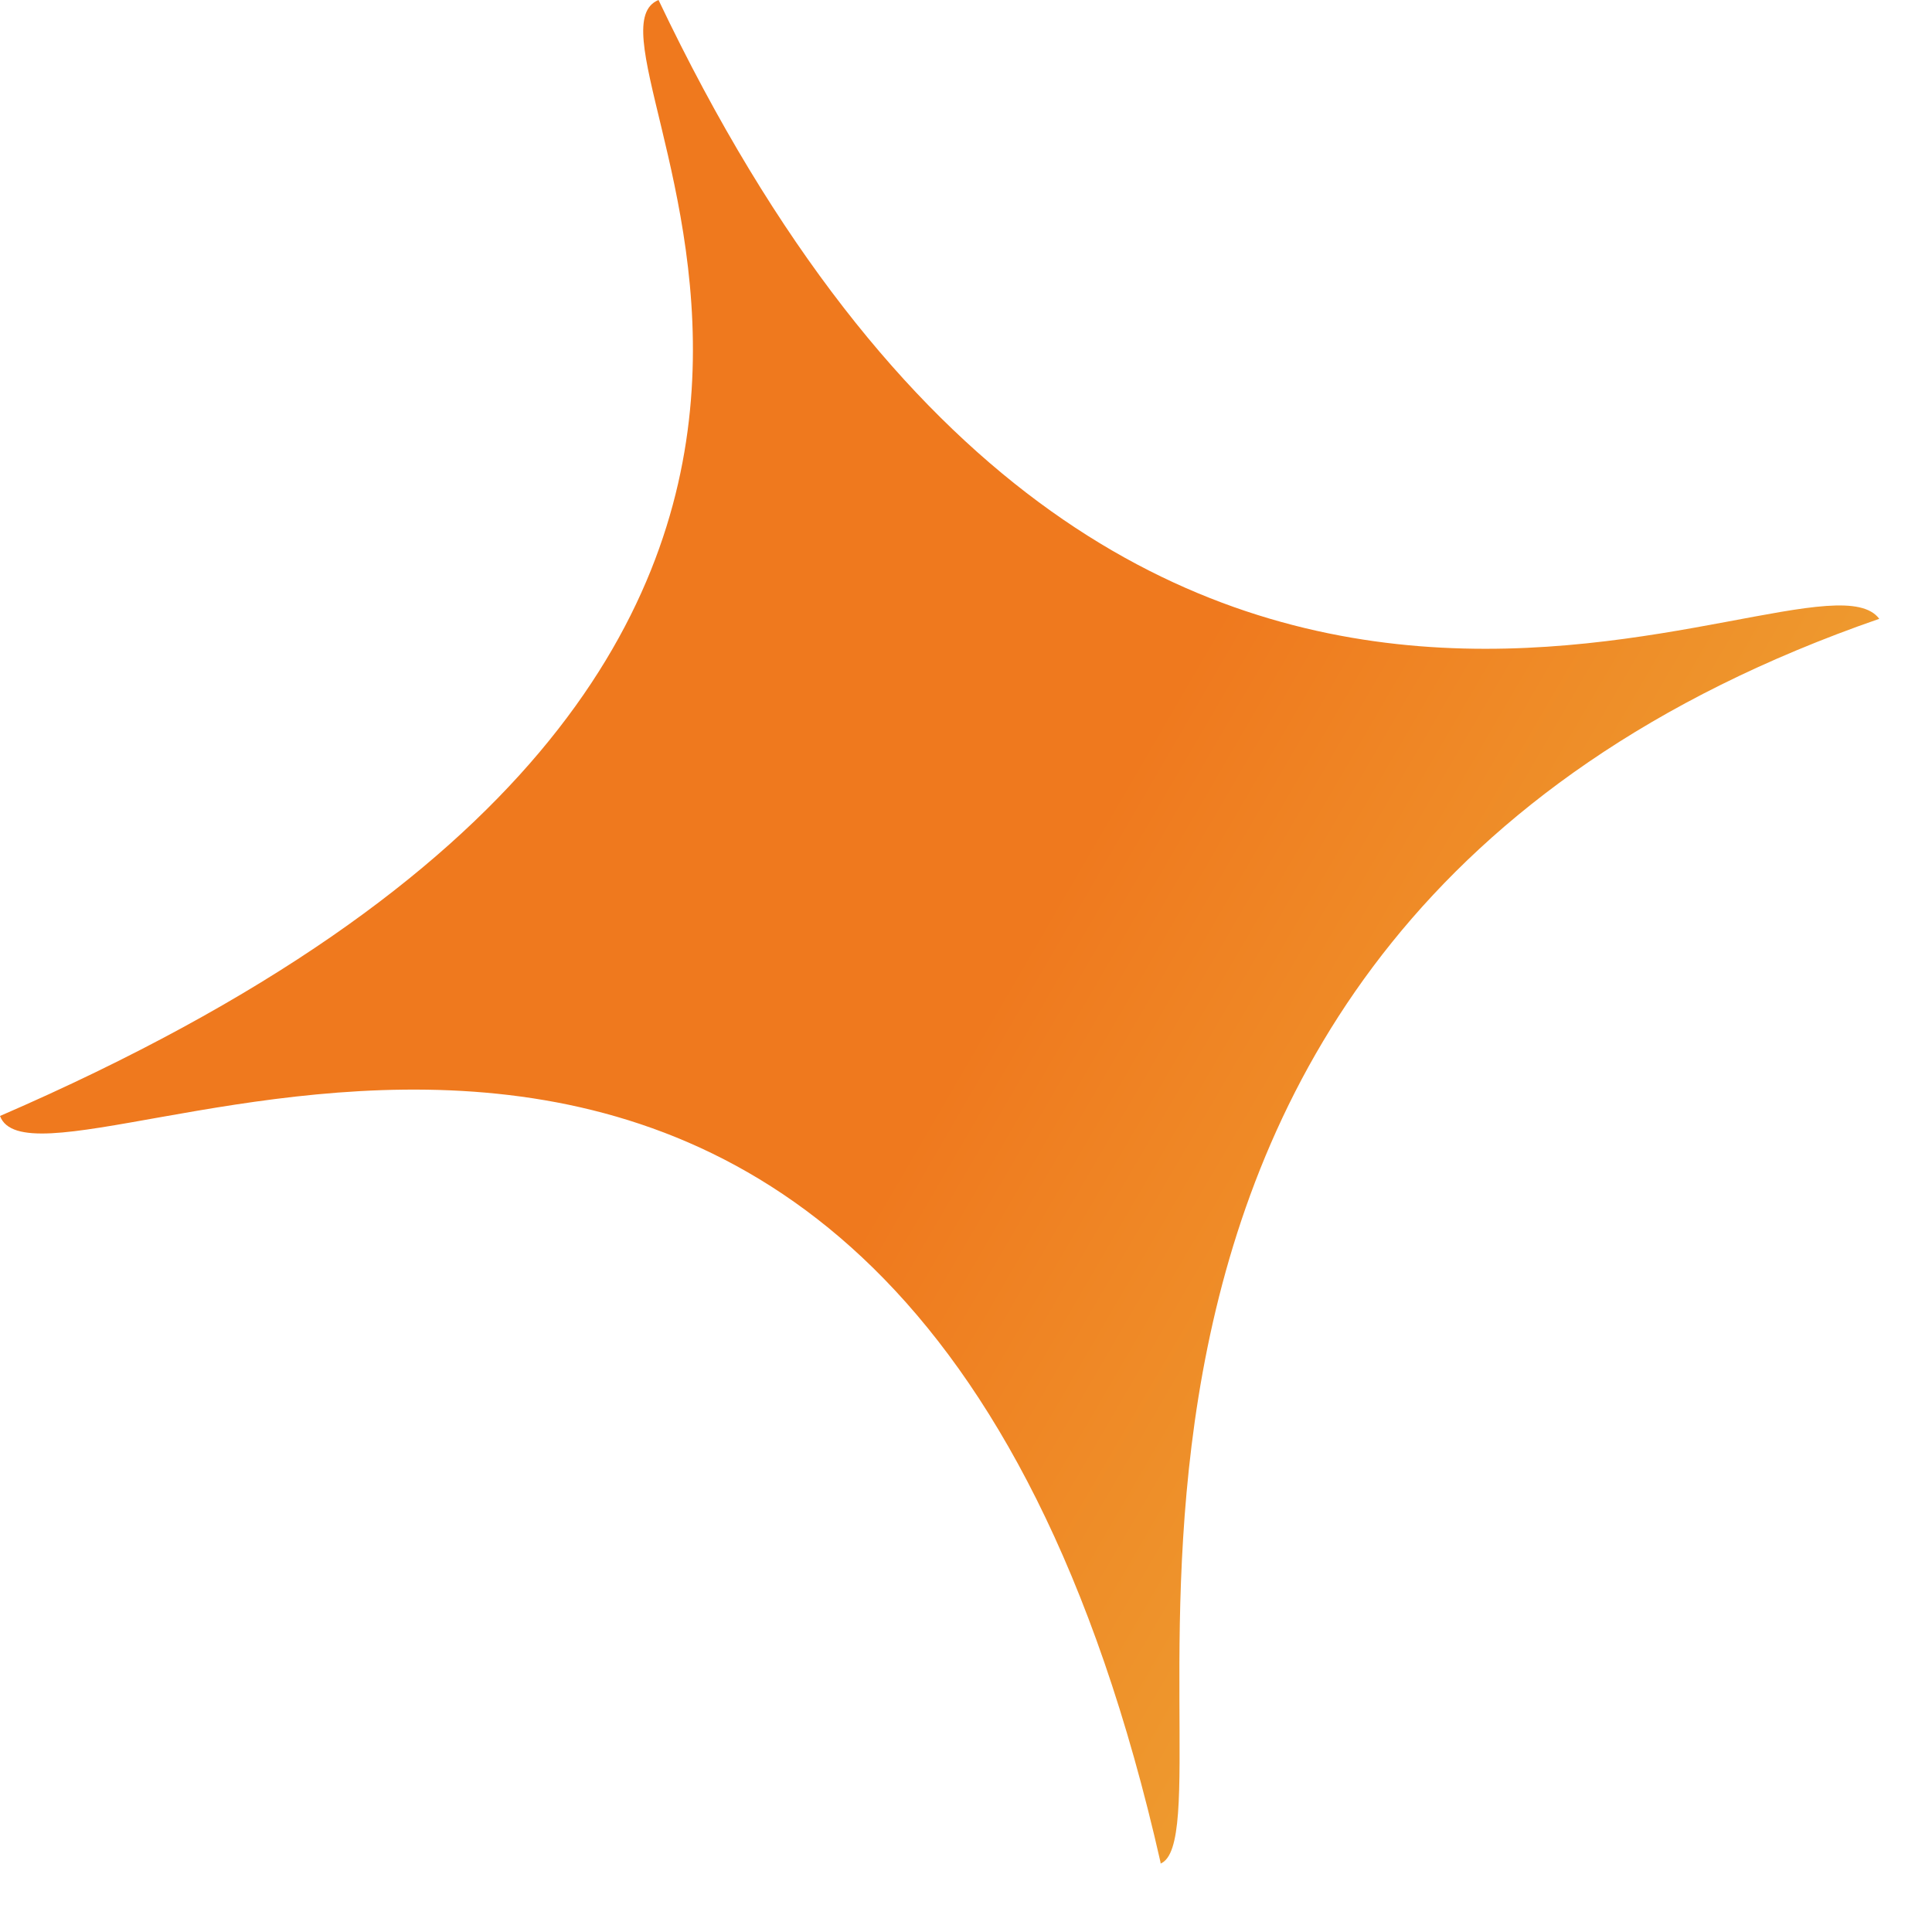
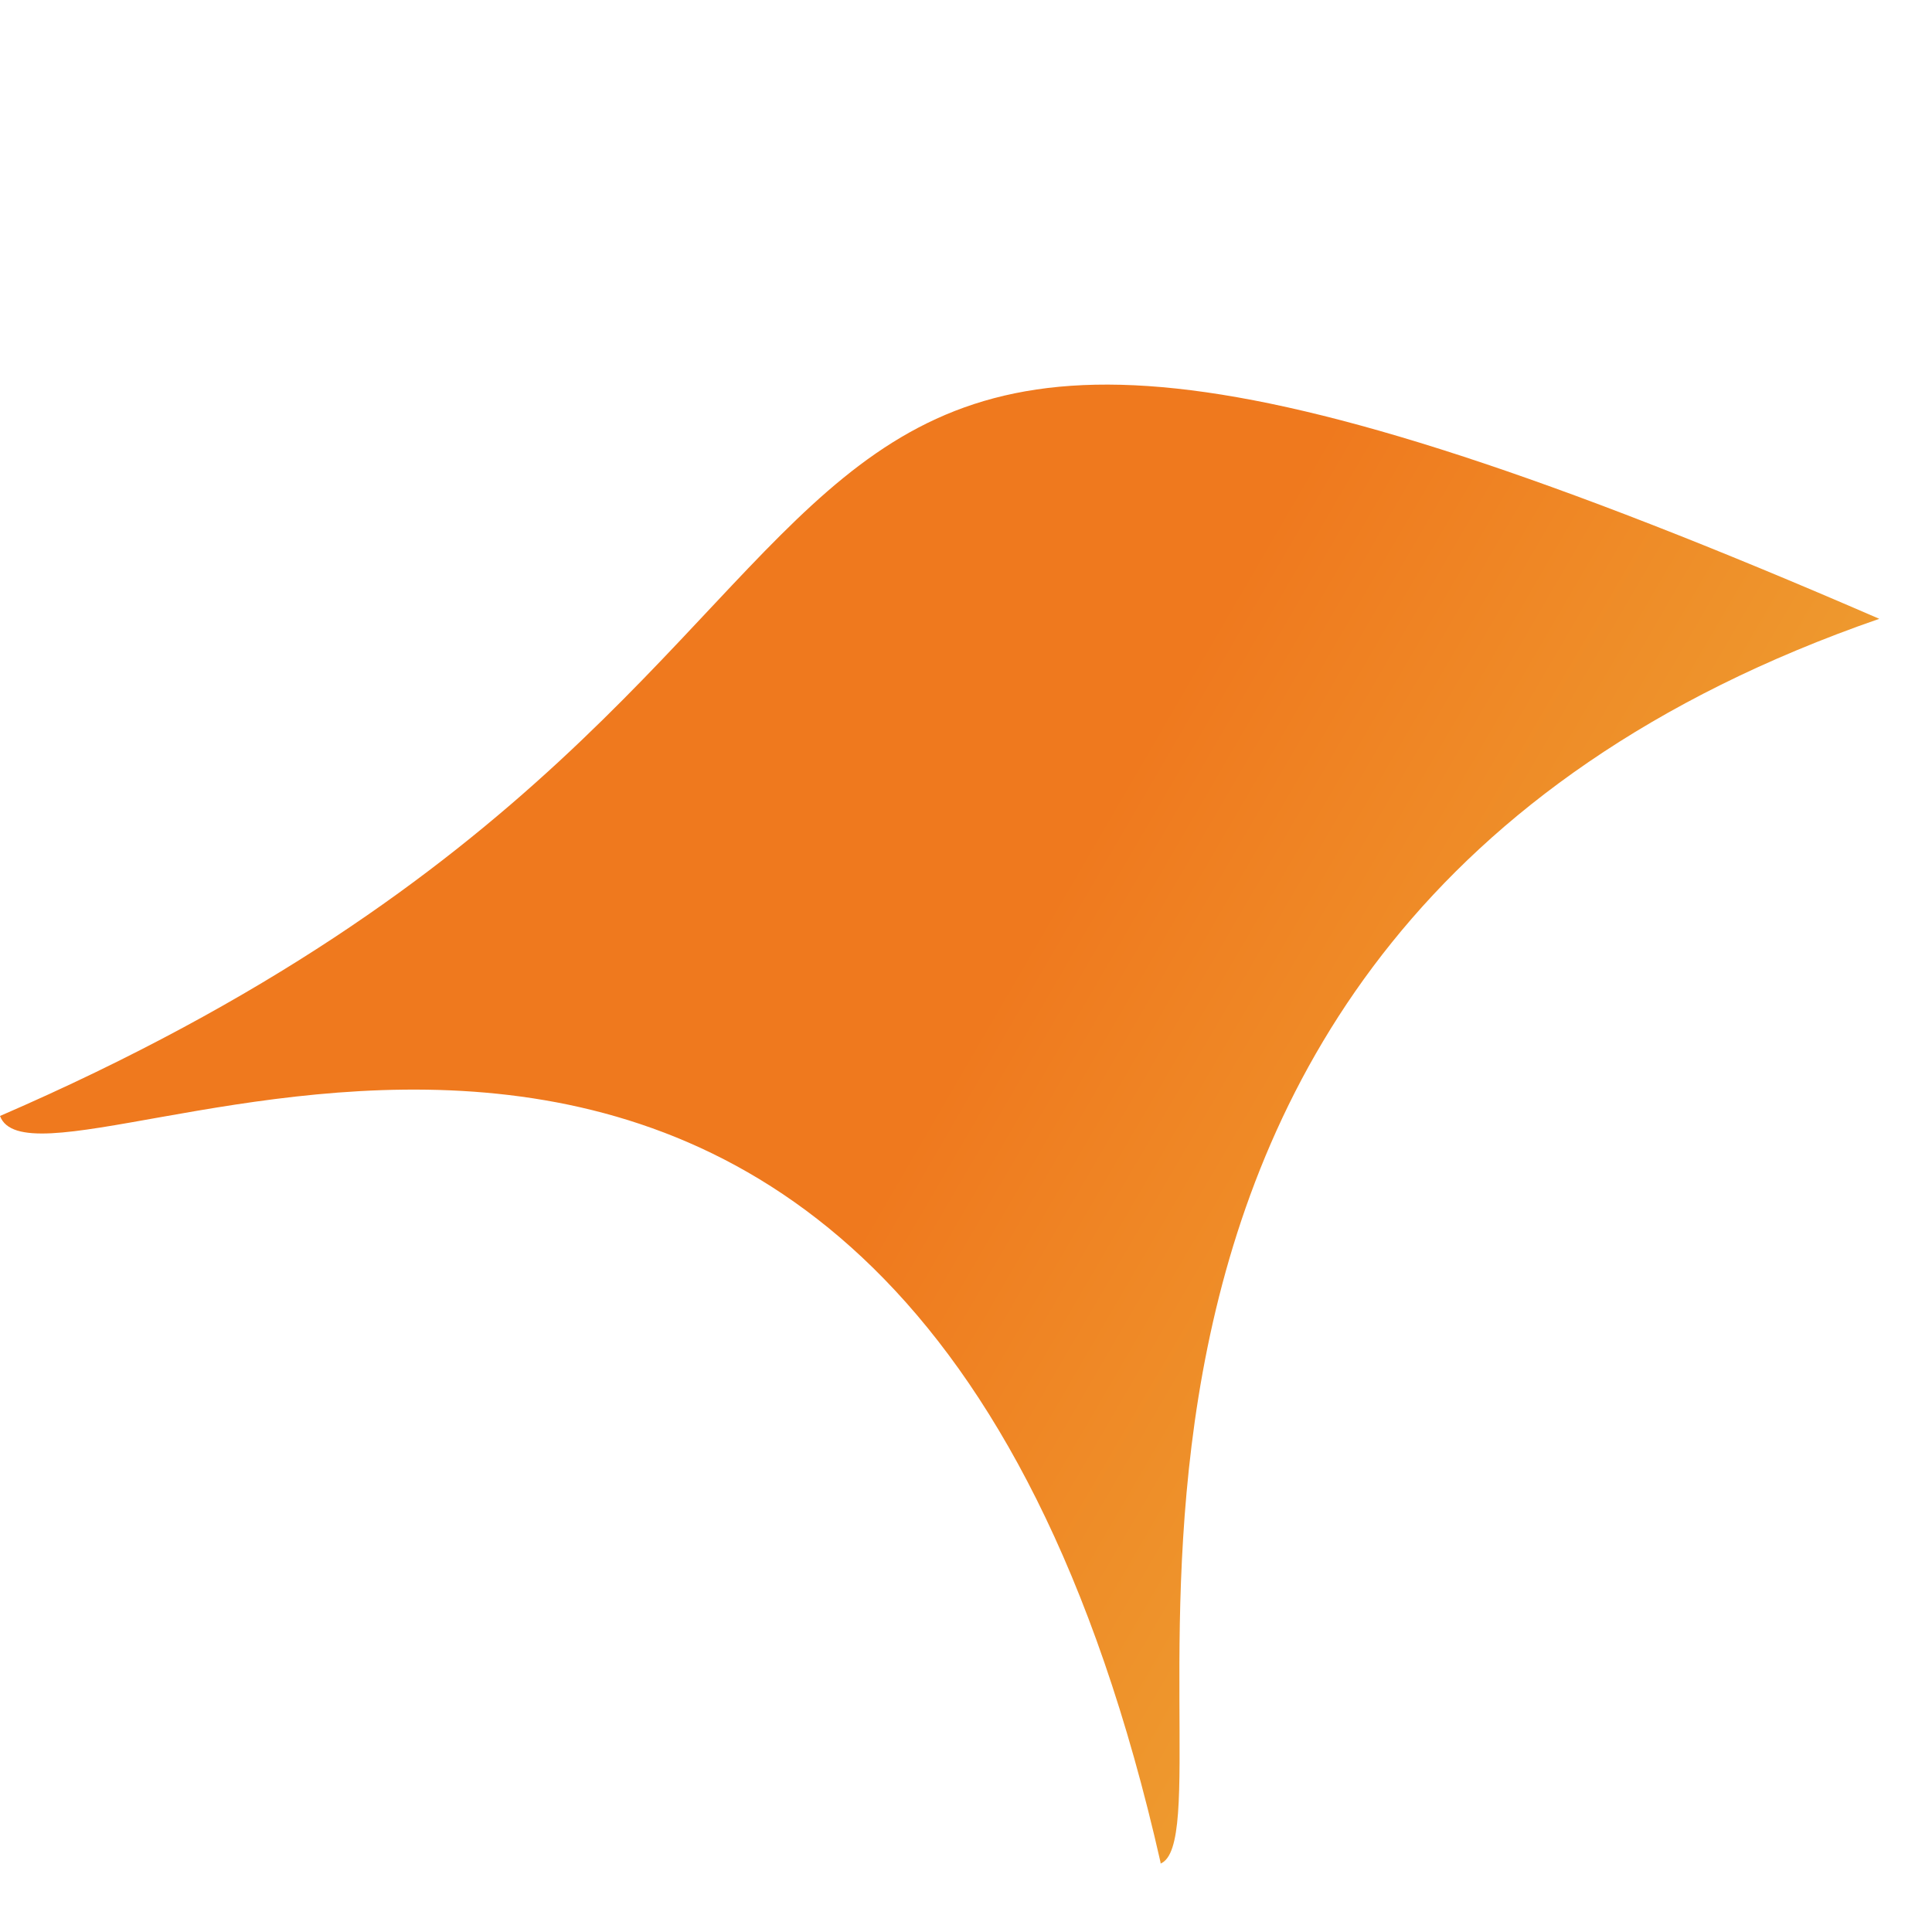
<svg xmlns="http://www.w3.org/2000/svg" fill="none" height="100%" overflow="visible" preserveAspectRatio="none" style="display: block;" viewBox="0 0 27 27" width="100%">
-   <path d="M16.219 26.044C17.397 25.557 13.443 13.089 26.263 8.648C25.287 7.336 15.798 13.864 9.203 0C7.722 0.606 14.957 9.119 0 15.596C0.606 17.212 12.518 9.674 16.219 26.028V26.044Z" fill="url(#paint0_linear_0_2867)" id="sparkles-svgrepo-com_1_2" />
+   <path d="M16.219 26.044C17.397 25.557 13.443 13.089 26.263 8.648C7.722 0.606 14.957 9.119 0 15.596C0.606 17.212 12.518 9.674 16.219 26.028V26.044Z" fill="url(#paint0_linear_0_2867)" id="sparkles-svgrepo-com_1_2" />
  <defs>
    <linearGradient gradientUnits="userSpaceOnUse" id="paint0_linear_0_2867" x1="27.01" x2="10.896" y1="28.515" y2="19.134">
      <stop stop-color="#EDC444" />
      <stop offset="1" stop-color="#EF791E" />
    </linearGradient>
  </defs>
</svg>